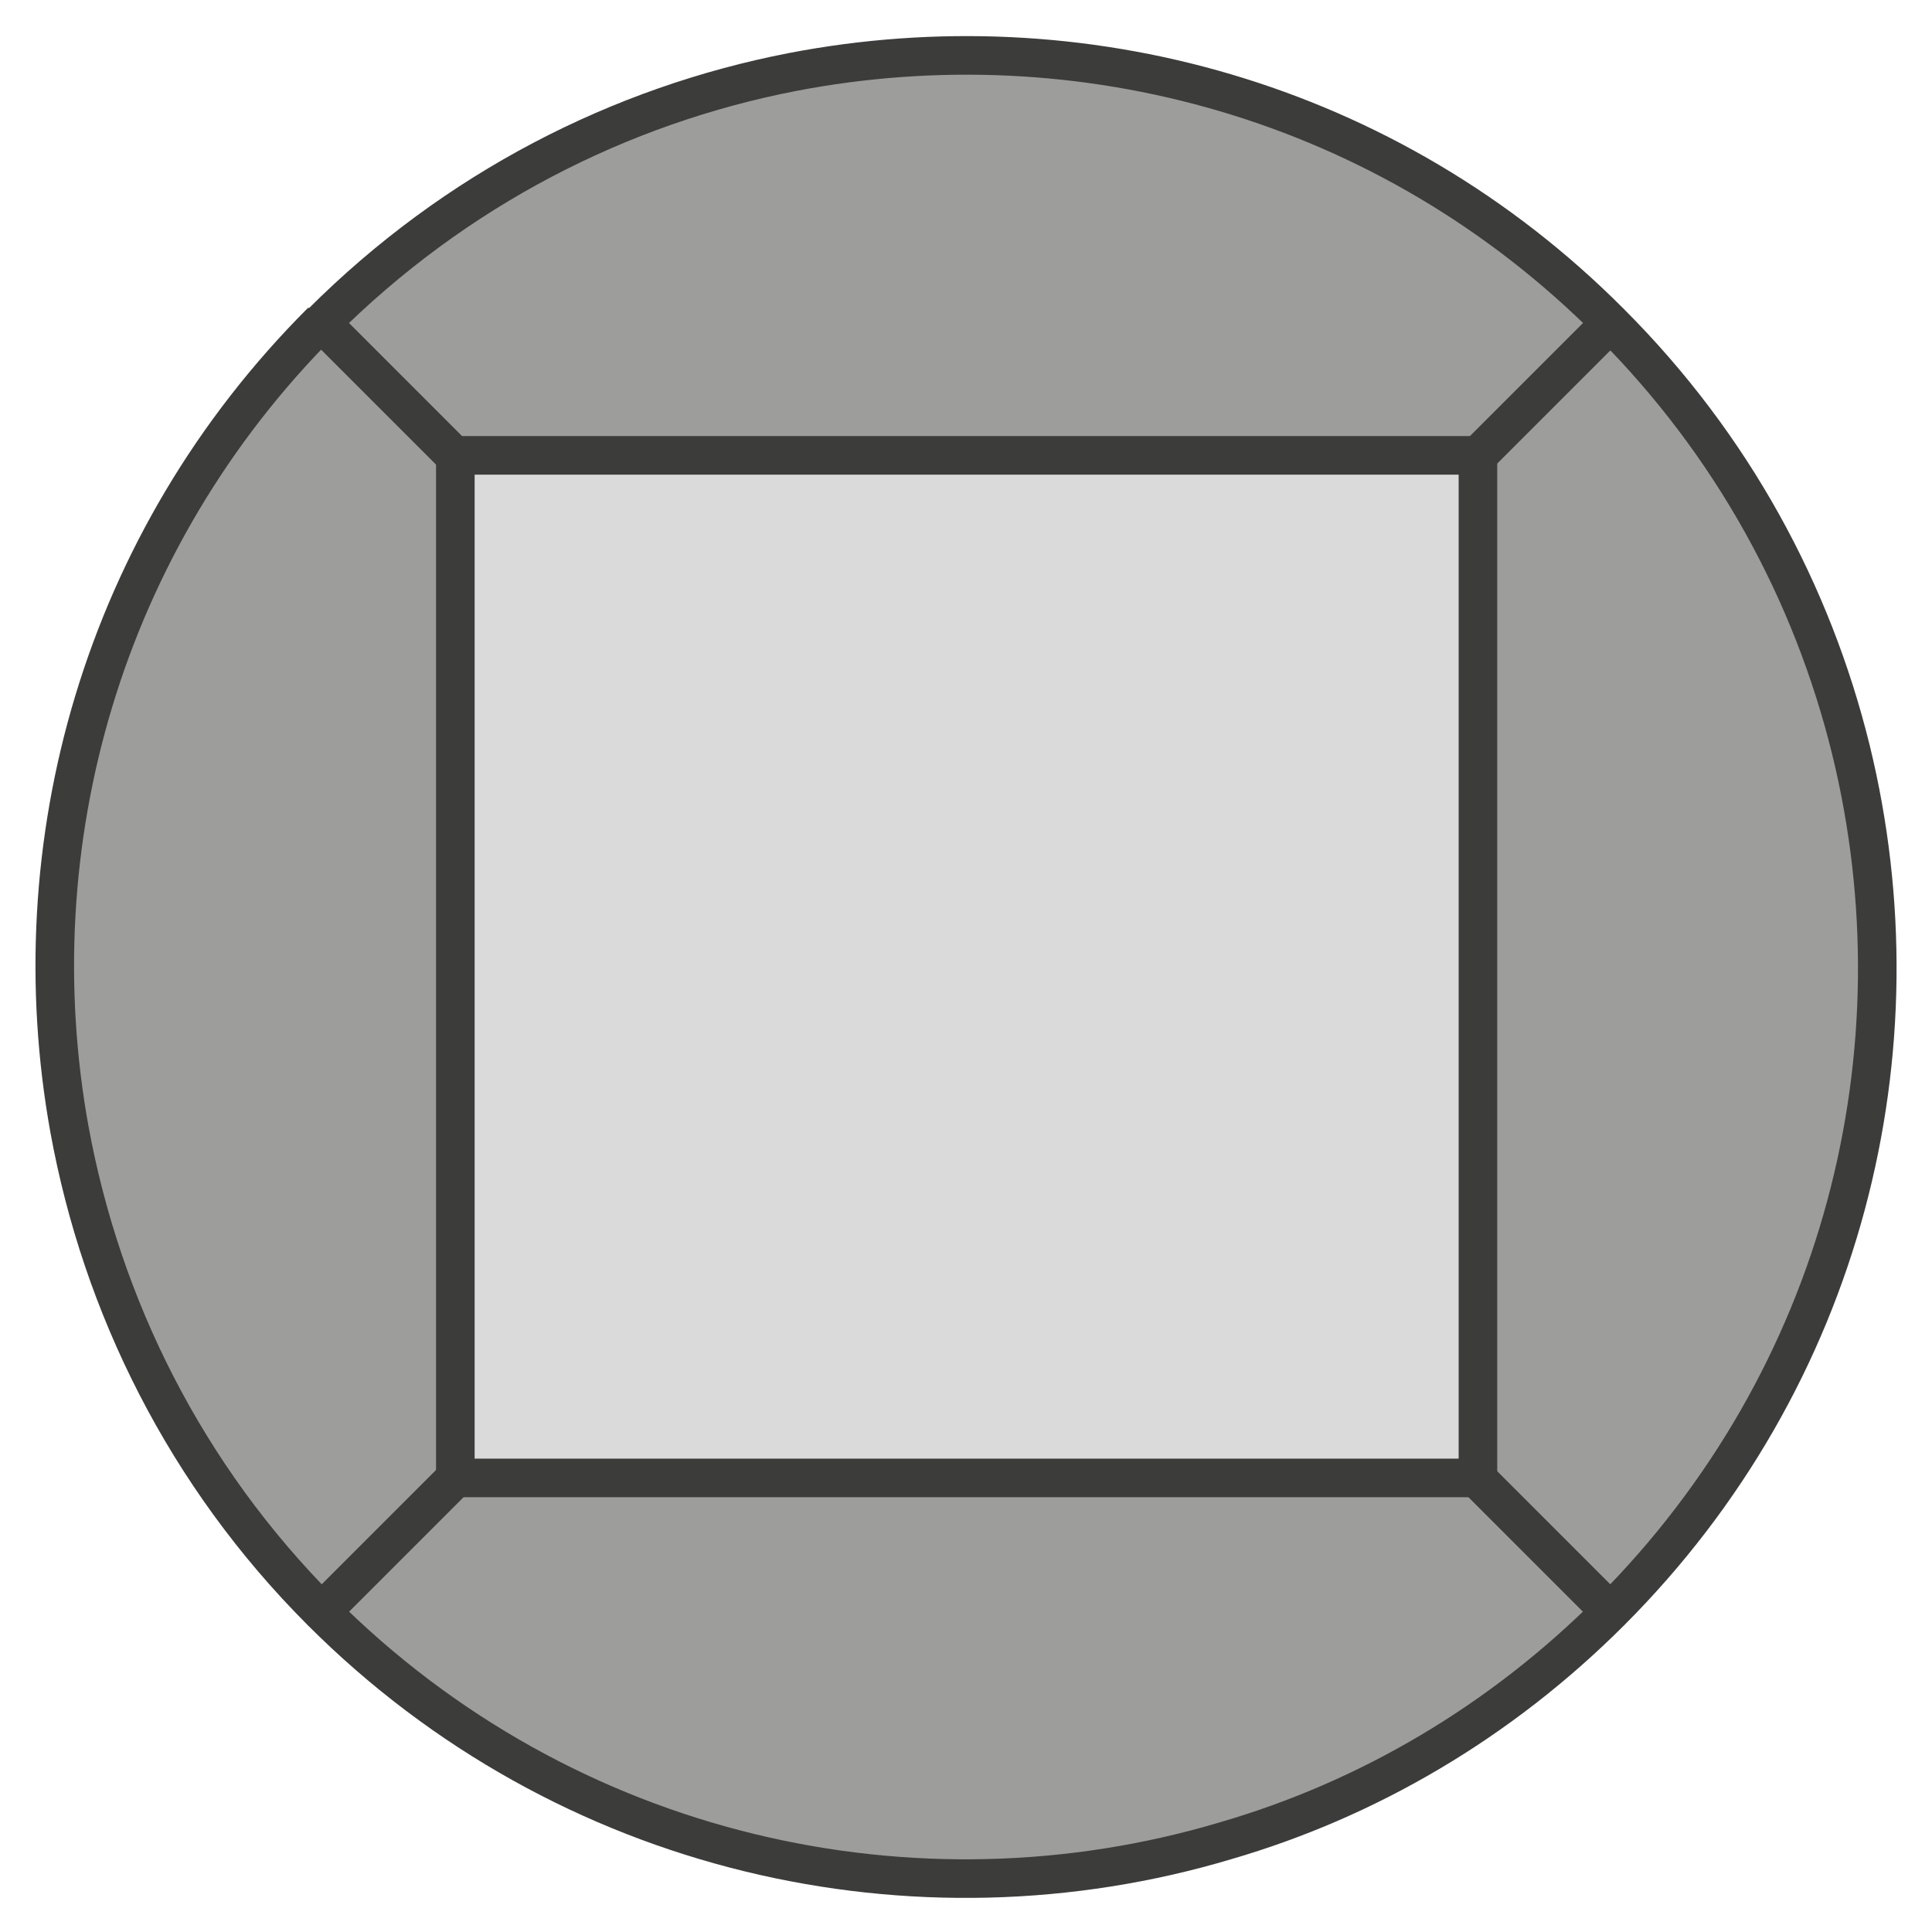
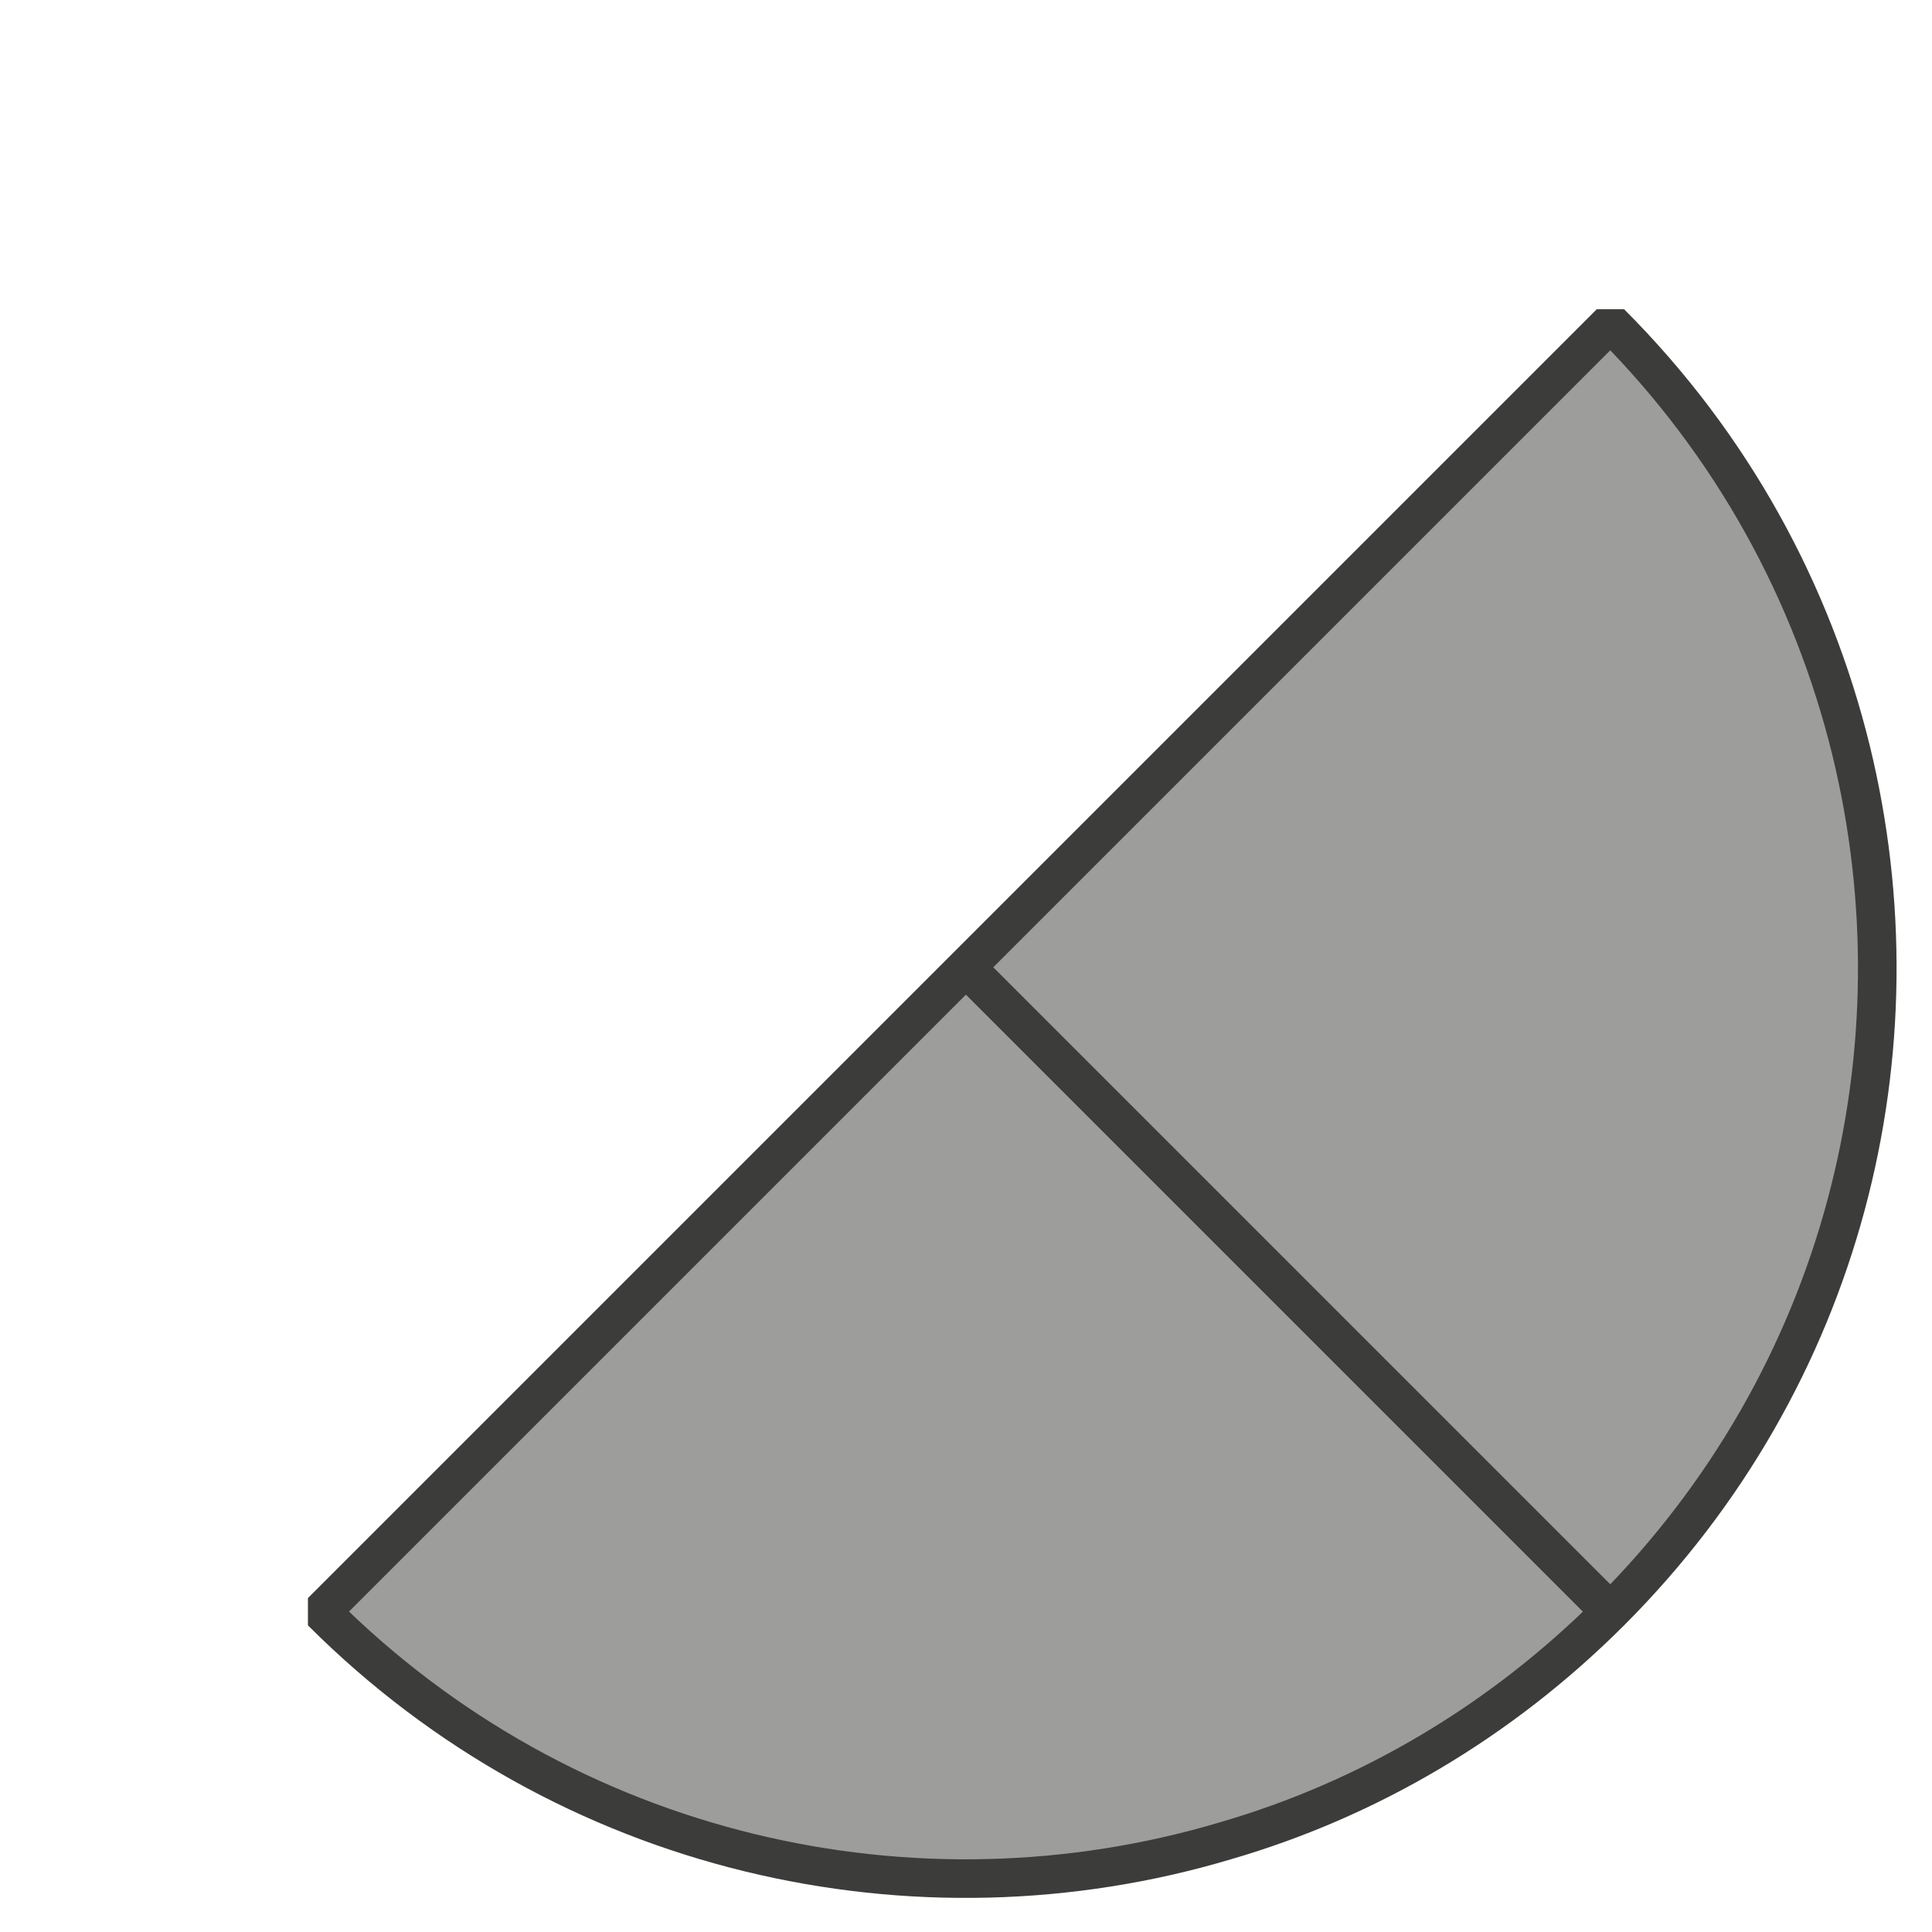
<svg xmlns="http://www.w3.org/2000/svg" version="1.1" id="Layer_1" x="0px" y="0px" width="150.2px" height="150.2px" viewBox="66.7 70.6 150.2 150.2" style="enable-background:new 66.7 70.6 150.2 150.2;" xml:space="preserve">
  <style type="text/css">

	.st0{fill:#9D9D9C;stroke:#3C3C3B;stroke-width:3;stroke-linejoin:bevel;stroke-miterlimit:10;}
	.st1{fill:#DADADA;stroke:#3C3C3B;stroke-width:3;stroke-linejoin:bevel;stroke-miterlimit:10;}

</style>
  <g>
-     <path class="st0" d="M141.8,145.8l-50.1,50.1c19,19,46.2,25,70.3,17.8c11-3.2,21.3-9.2,29.9-17.8l0,0L141.8,145.8z" />
-     <path class="st0" d="M91.7,95.6c-17.1,17.1-23.6,40.7-19.6,62.8c2.5,13.7,9,26.9,19.6,37.5l0,0l50.1-50.1L91.7,95.6z" />
+     <path class="st0" d="M141.8,145.8l-50.1,50.1c19,19,46.2,25,70.3,17.8c11-3.2,21.3-9.2,29.9-17.8L141.8,145.8z" />
    <path class="st0" d="M191.9,195.9c18.2-18.2,24.4-43.7,18.7-67c-3-12.2-9.2-23.7-18.7-33.2l0,0l-50.1,50.1L191.9,195.9z" />
-     <path class="st0" d="M141.8,145.8l50.1-50.1c-17.3-17.4-41.3-23.8-63.6-19.5c-13.4,2.6-26.2,9.1-36.6,19.5l0,0L141.8,145.8z" />
-     <rect x="102.1" y="106" class="st1" width="79.5" height="79.5" />
  </g>
</svg>